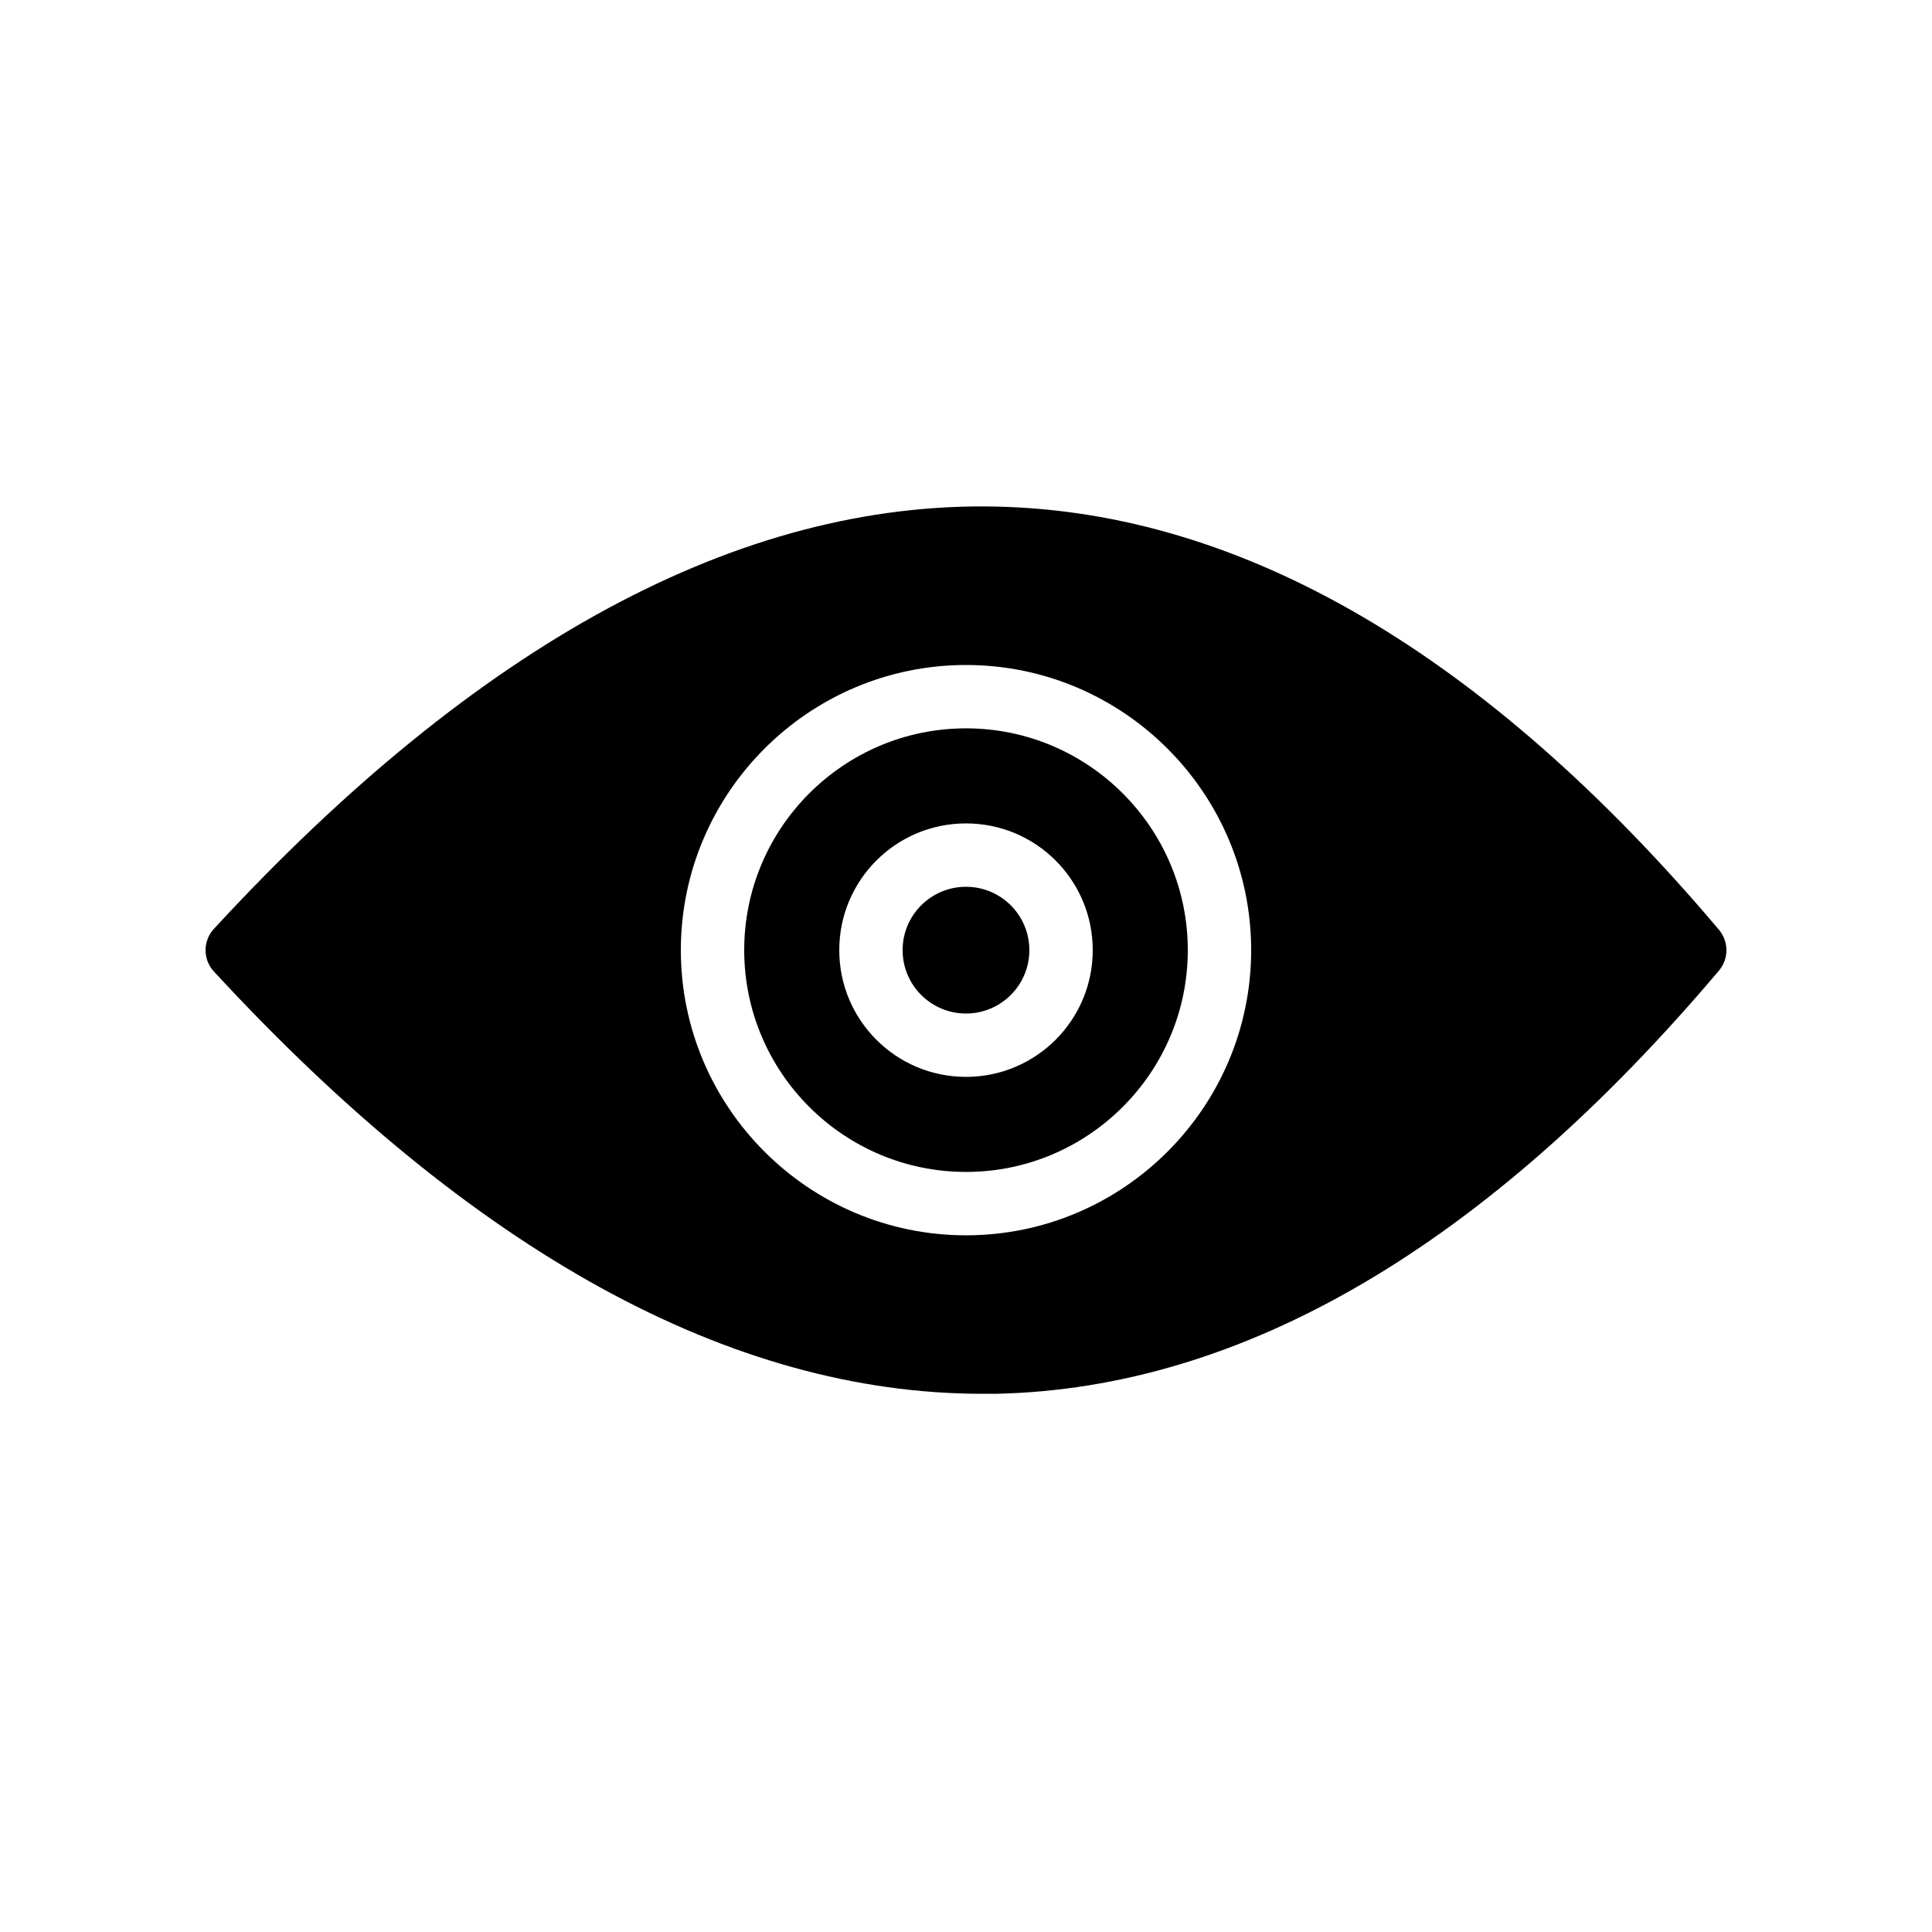
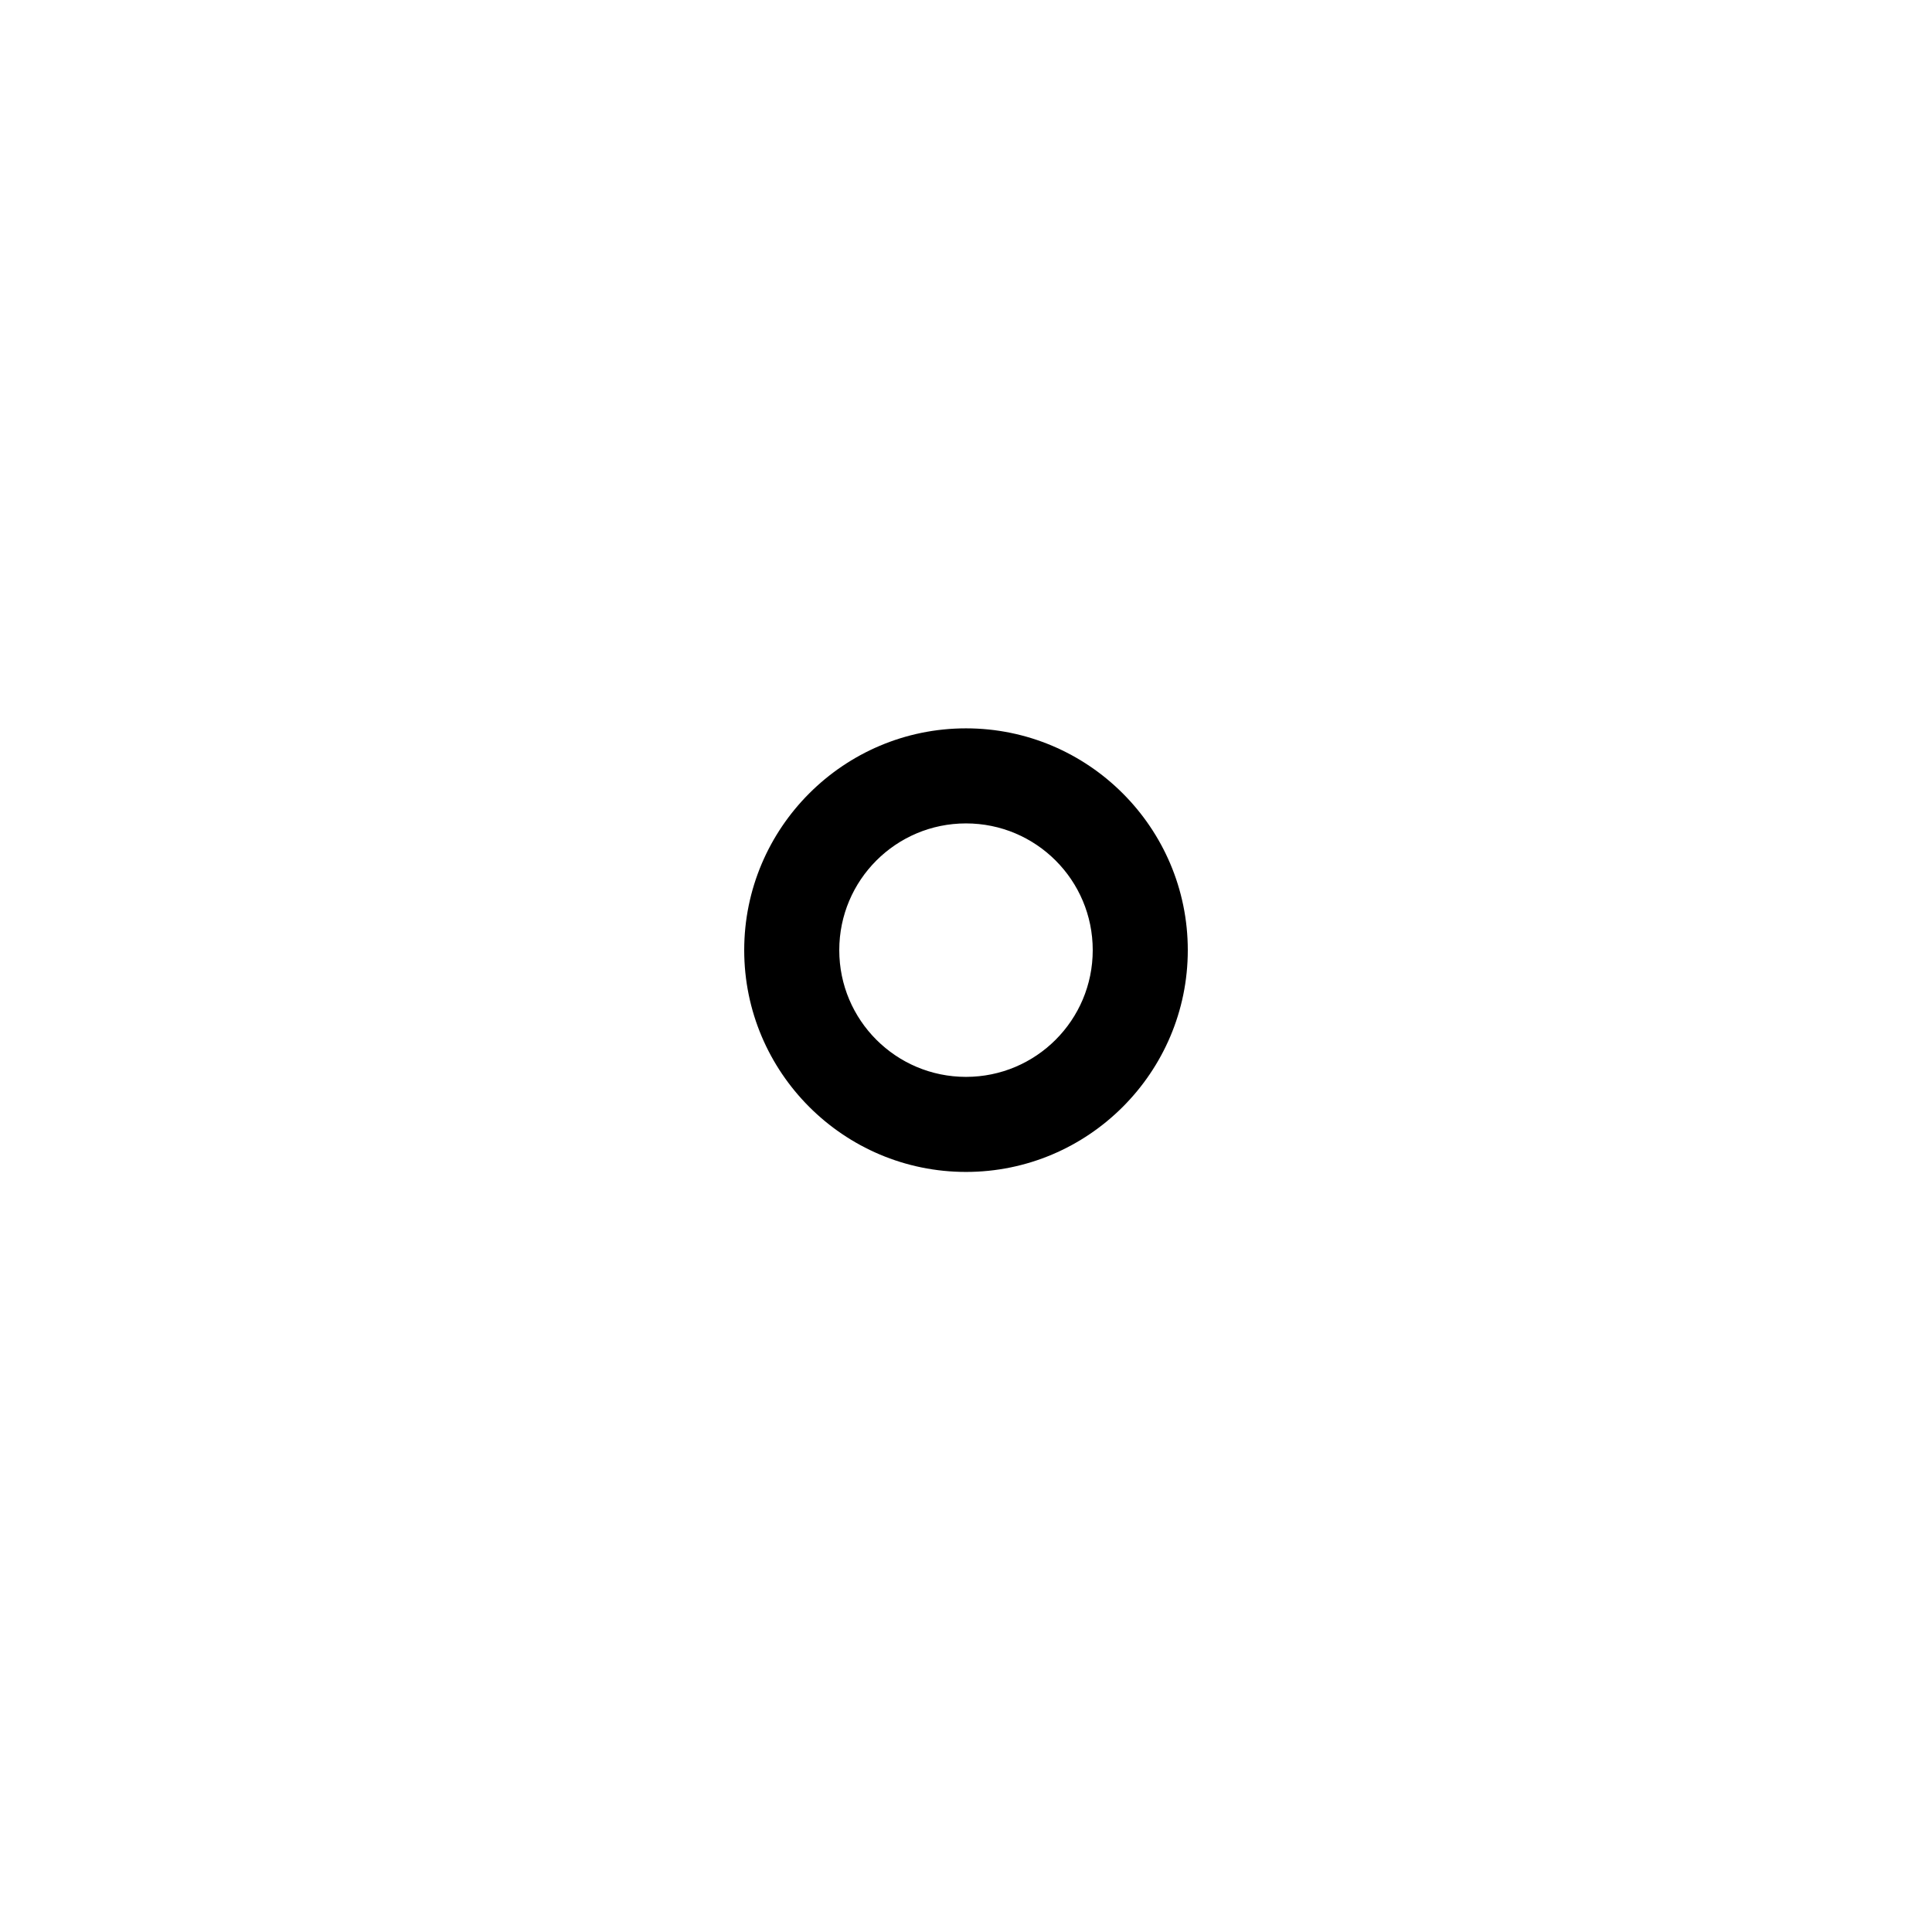
<svg xmlns="http://www.w3.org/2000/svg" fill="#000000" width="800px" height="800px" version="1.1" viewBox="144 144 512 512">
  <g>
-     <path d="m416.79 395.8c0 9.273-7.519 16.793-16.793 16.793-9.277 0-16.797-7.519-16.797-16.793 0-9.277 7.519-16.793 16.797-16.793 9.273 0 16.793 7.516 16.793 16.793" />
    <path d="m400 337.02c-32.41 0-58.777 26.367-58.777 58.777 0 32.41 26.367 58.777 58.777 58.777s58.777-26.367 58.777-58.777c0-32.414-26.367-58.777-58.777-58.777zm0 92.363c-18.559 0-33.586-15.031-33.586-33.586 0-18.559 15.031-33.586 33.586-33.586 18.559 0 33.586 15.031 33.586 33.586 0 18.555-15.031 33.586-33.586 33.586z" />
-     <path d="m408.06 278.25c-67.93-1.512-137.54 36.191-207.32 111.85-3.023 3.191-3.023 8.23 0 11.418 68.52 74.227 136.95 111.85 203.54 111.85h3.777c65.328-1.426 129.73-39.129 191.45-112.1 2.688-3.191 2.688-7.727 0-10.914-61.719-72.973-126.12-110.68-191.45-112.1zm-8.059 193.12c-41.648 0-75.57-33.922-75.57-75.57 0-41.648 33.922-75.57 75.57-75.57s75.57 33.922 75.57 75.57c0 41.648-33.922 75.57-75.57 75.57z" />
  </g>
</svg>